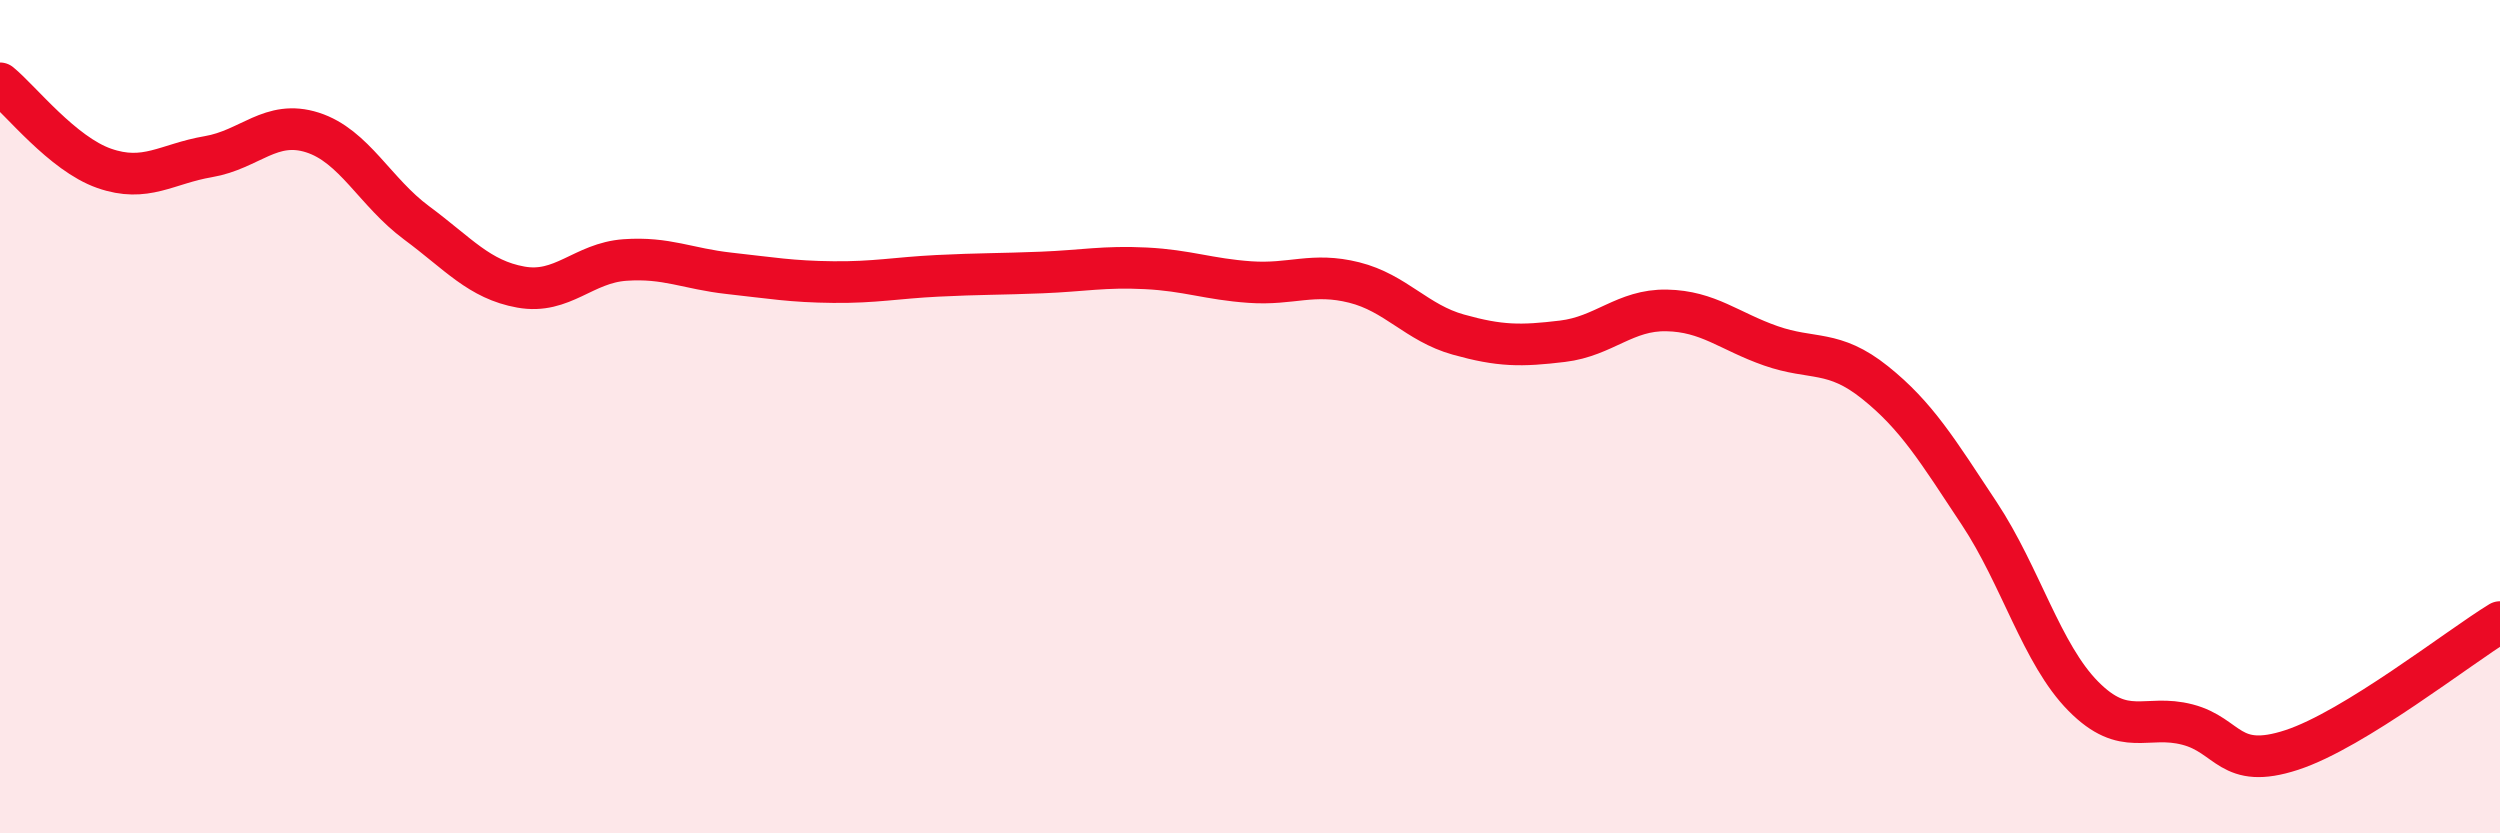
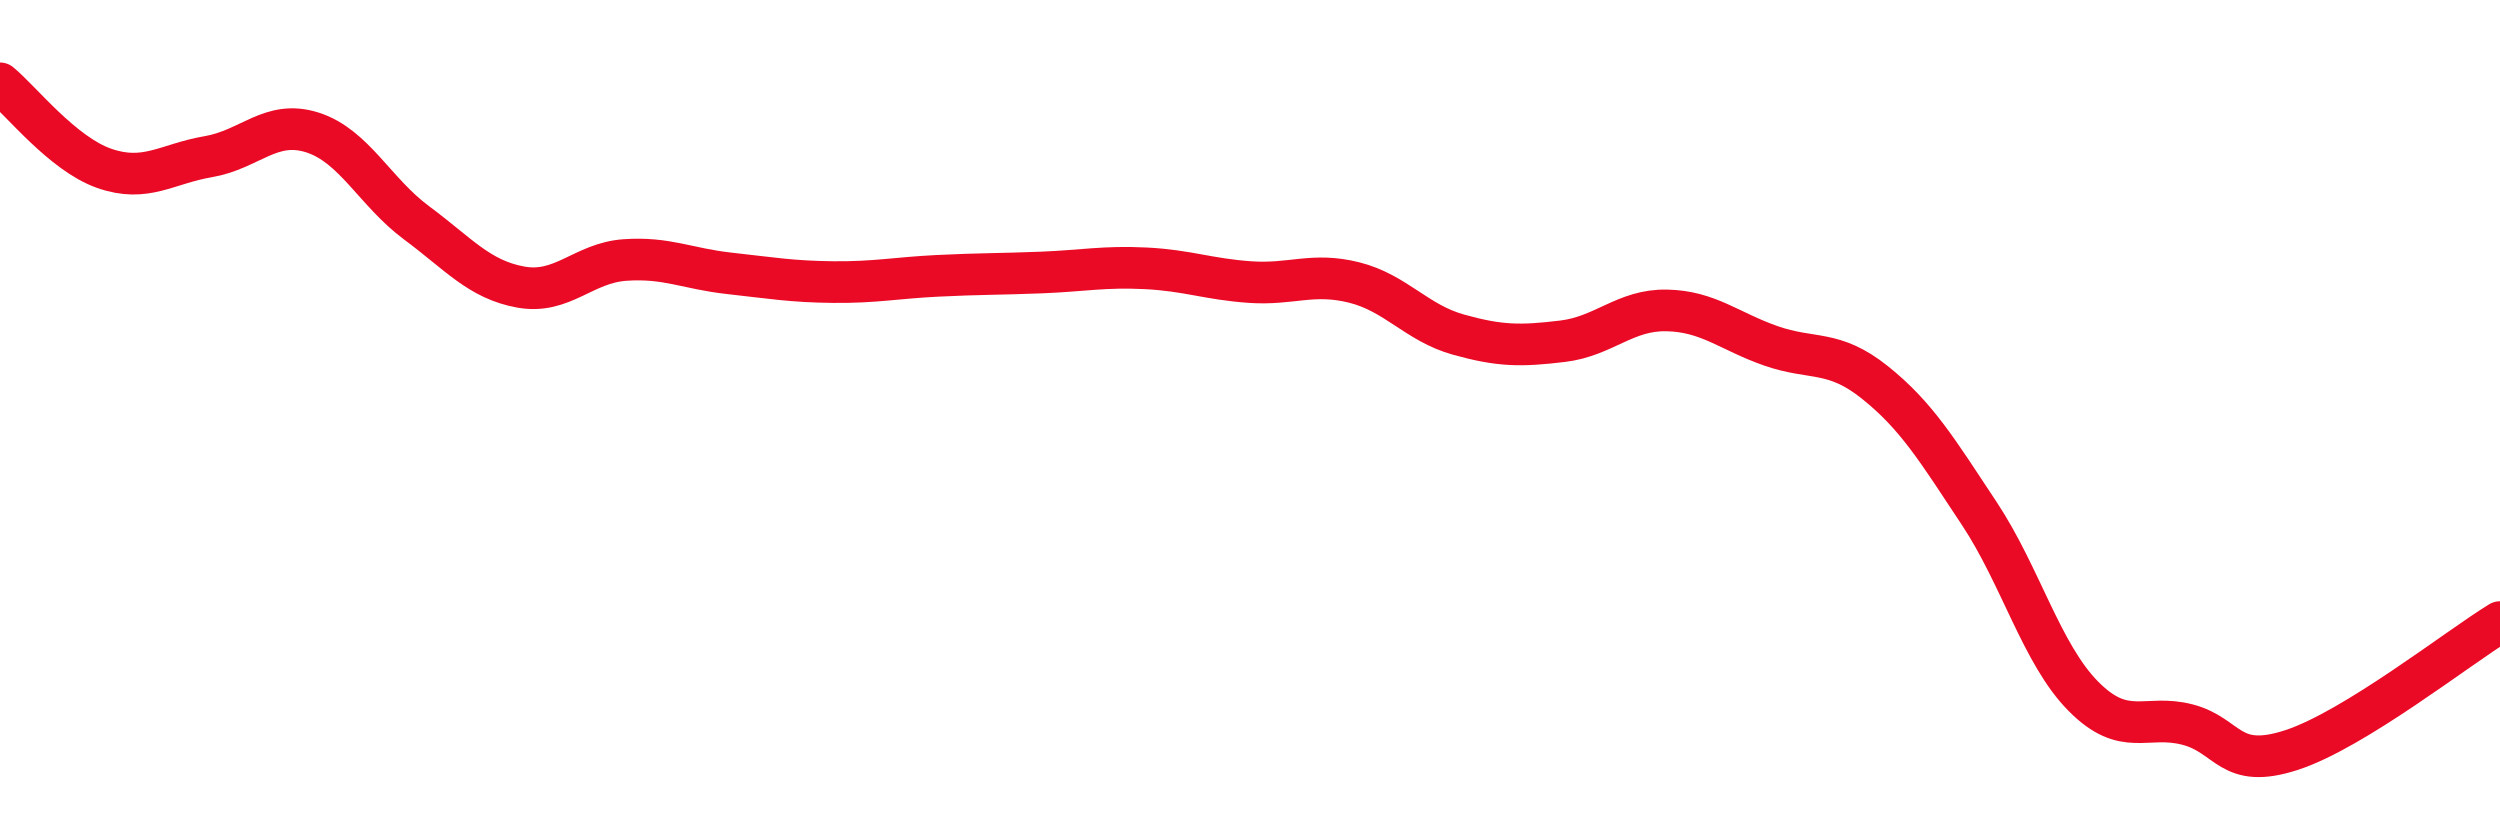
<svg xmlns="http://www.w3.org/2000/svg" width="60" height="20" viewBox="0 0 60 20">
-   <path d="M 0,2 C 0.5,2.41 1.5,3.69 2.5,4.04 C 3.5,4.39 4,3.93 5,3.76 C 6,3.59 6.5,2.86 7.5,3.18 C 8.5,3.5 9,4.61 10,5.35 C 11,6.09 11.5,6.71 12.5,6.89 C 13.5,7.07 14,6.31 15,6.24 C 16,6.17 16.5,6.45 17.5,6.56 C 18.5,6.67 19,6.76 20,6.77 C 21,6.78 21.5,6.67 22.5,6.62 C 23.5,6.57 24,6.58 25,6.54 C 26,6.5 26.5,6.39 27.5,6.44 C 28.5,6.49 29,6.7 30,6.77 C 31,6.84 31.5,6.53 32.5,6.78 C 33.5,7.03 34,7.75 35,8.03 C 36,8.31 36.5,8.31 37.5,8.19 C 38.5,8.07 39,7.43 40,7.45 C 41,7.47 41.5,7.95 42.5,8.3 C 43.5,8.65 44,8.38 45,9.18 C 46,9.98 46.5,10.81 47.5,12.32 C 48.5,13.83 49,15.7 50,16.71 C 51,17.72 51.5,17.13 52.5,17.39 C 53.5,17.65 53.5,18.49 55,18 C 56.5,17.51 59,15.54 60,14.93L60 20L0 20Z" fill="#EB0A25" opacity="0.1" stroke-linecap="round" stroke-linejoin="round" />
  <path d="M 0,2 C 0.5,2.41 1.5,3.69 2.5,4.04 C 3.5,4.39 4,3.93 5,3.76 C 6,3.59 6.5,2.86 7.5,3.18 C 8.5,3.5 9,4.61 10,5.35 C 11,6.09 11.5,6.71 12.5,6.89 C 13.5,7.07 14,6.31 15,6.24 C 16,6.17 16.5,6.45 17.5,6.56 C 18.5,6.67 19,6.76 20,6.77 C 21,6.78 21.5,6.67 22.5,6.62 C 23.5,6.57 24,6.58 25,6.54 C 26,6.5 26.5,6.39 27.5,6.44 C 28.5,6.49 29,6.7 30,6.77 C 31,6.84 31.5,6.53 32.5,6.78 C 33.5,7.03 34,7.75 35,8.03 C 36,8.31 36.5,8.31 37.5,8.19 C 38.5,8.07 39,7.43 40,7.45 C 41,7.47 41.5,7.95 42.5,8.3 C 43.5,8.65 44,8.38 45,9.18 C 46,9.98 46.5,10.81 47.5,12.32 C 48.5,13.83 49,15.7 50,16.71 C 51,17.72 51.5,17.13 52.5,17.39 C 53.5,17.65 53.5,18.49 55,18 C 56.5,17.51 59,15.54 60,14.93" stroke="#EB0A25" stroke-width="1" fill="none" stroke-linecap="round" stroke-linejoin="round" />
</svg>